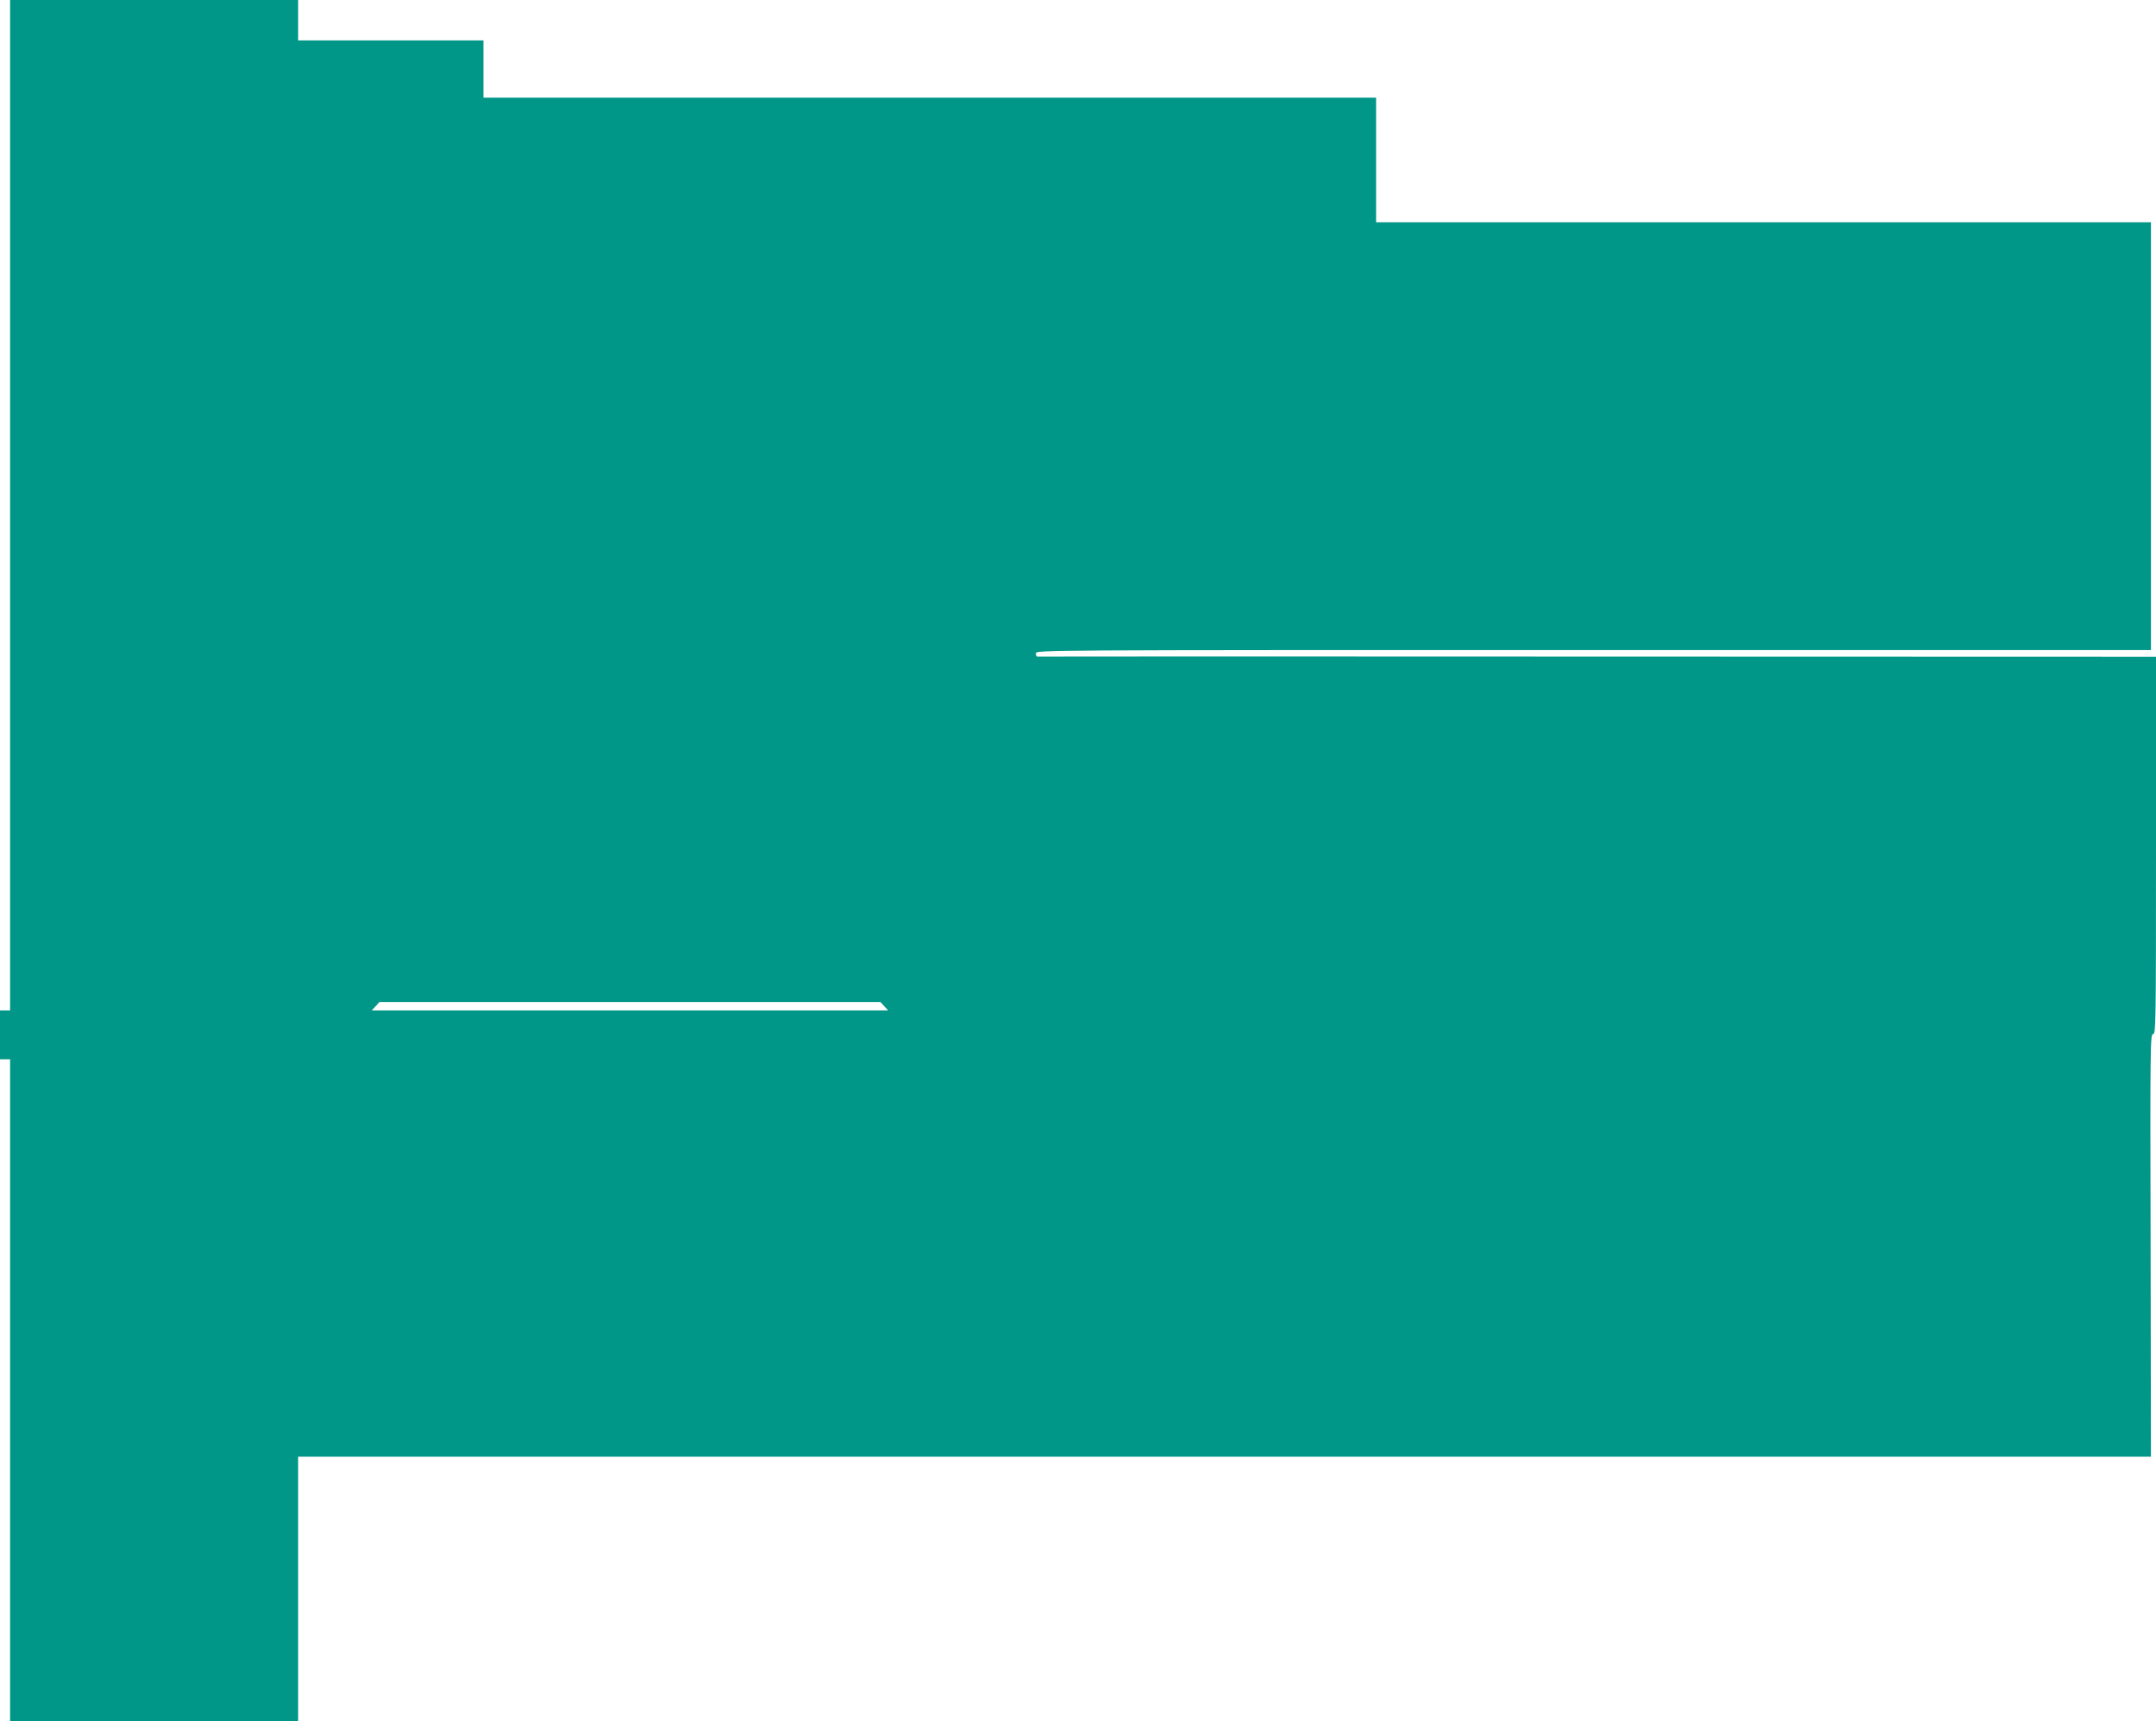
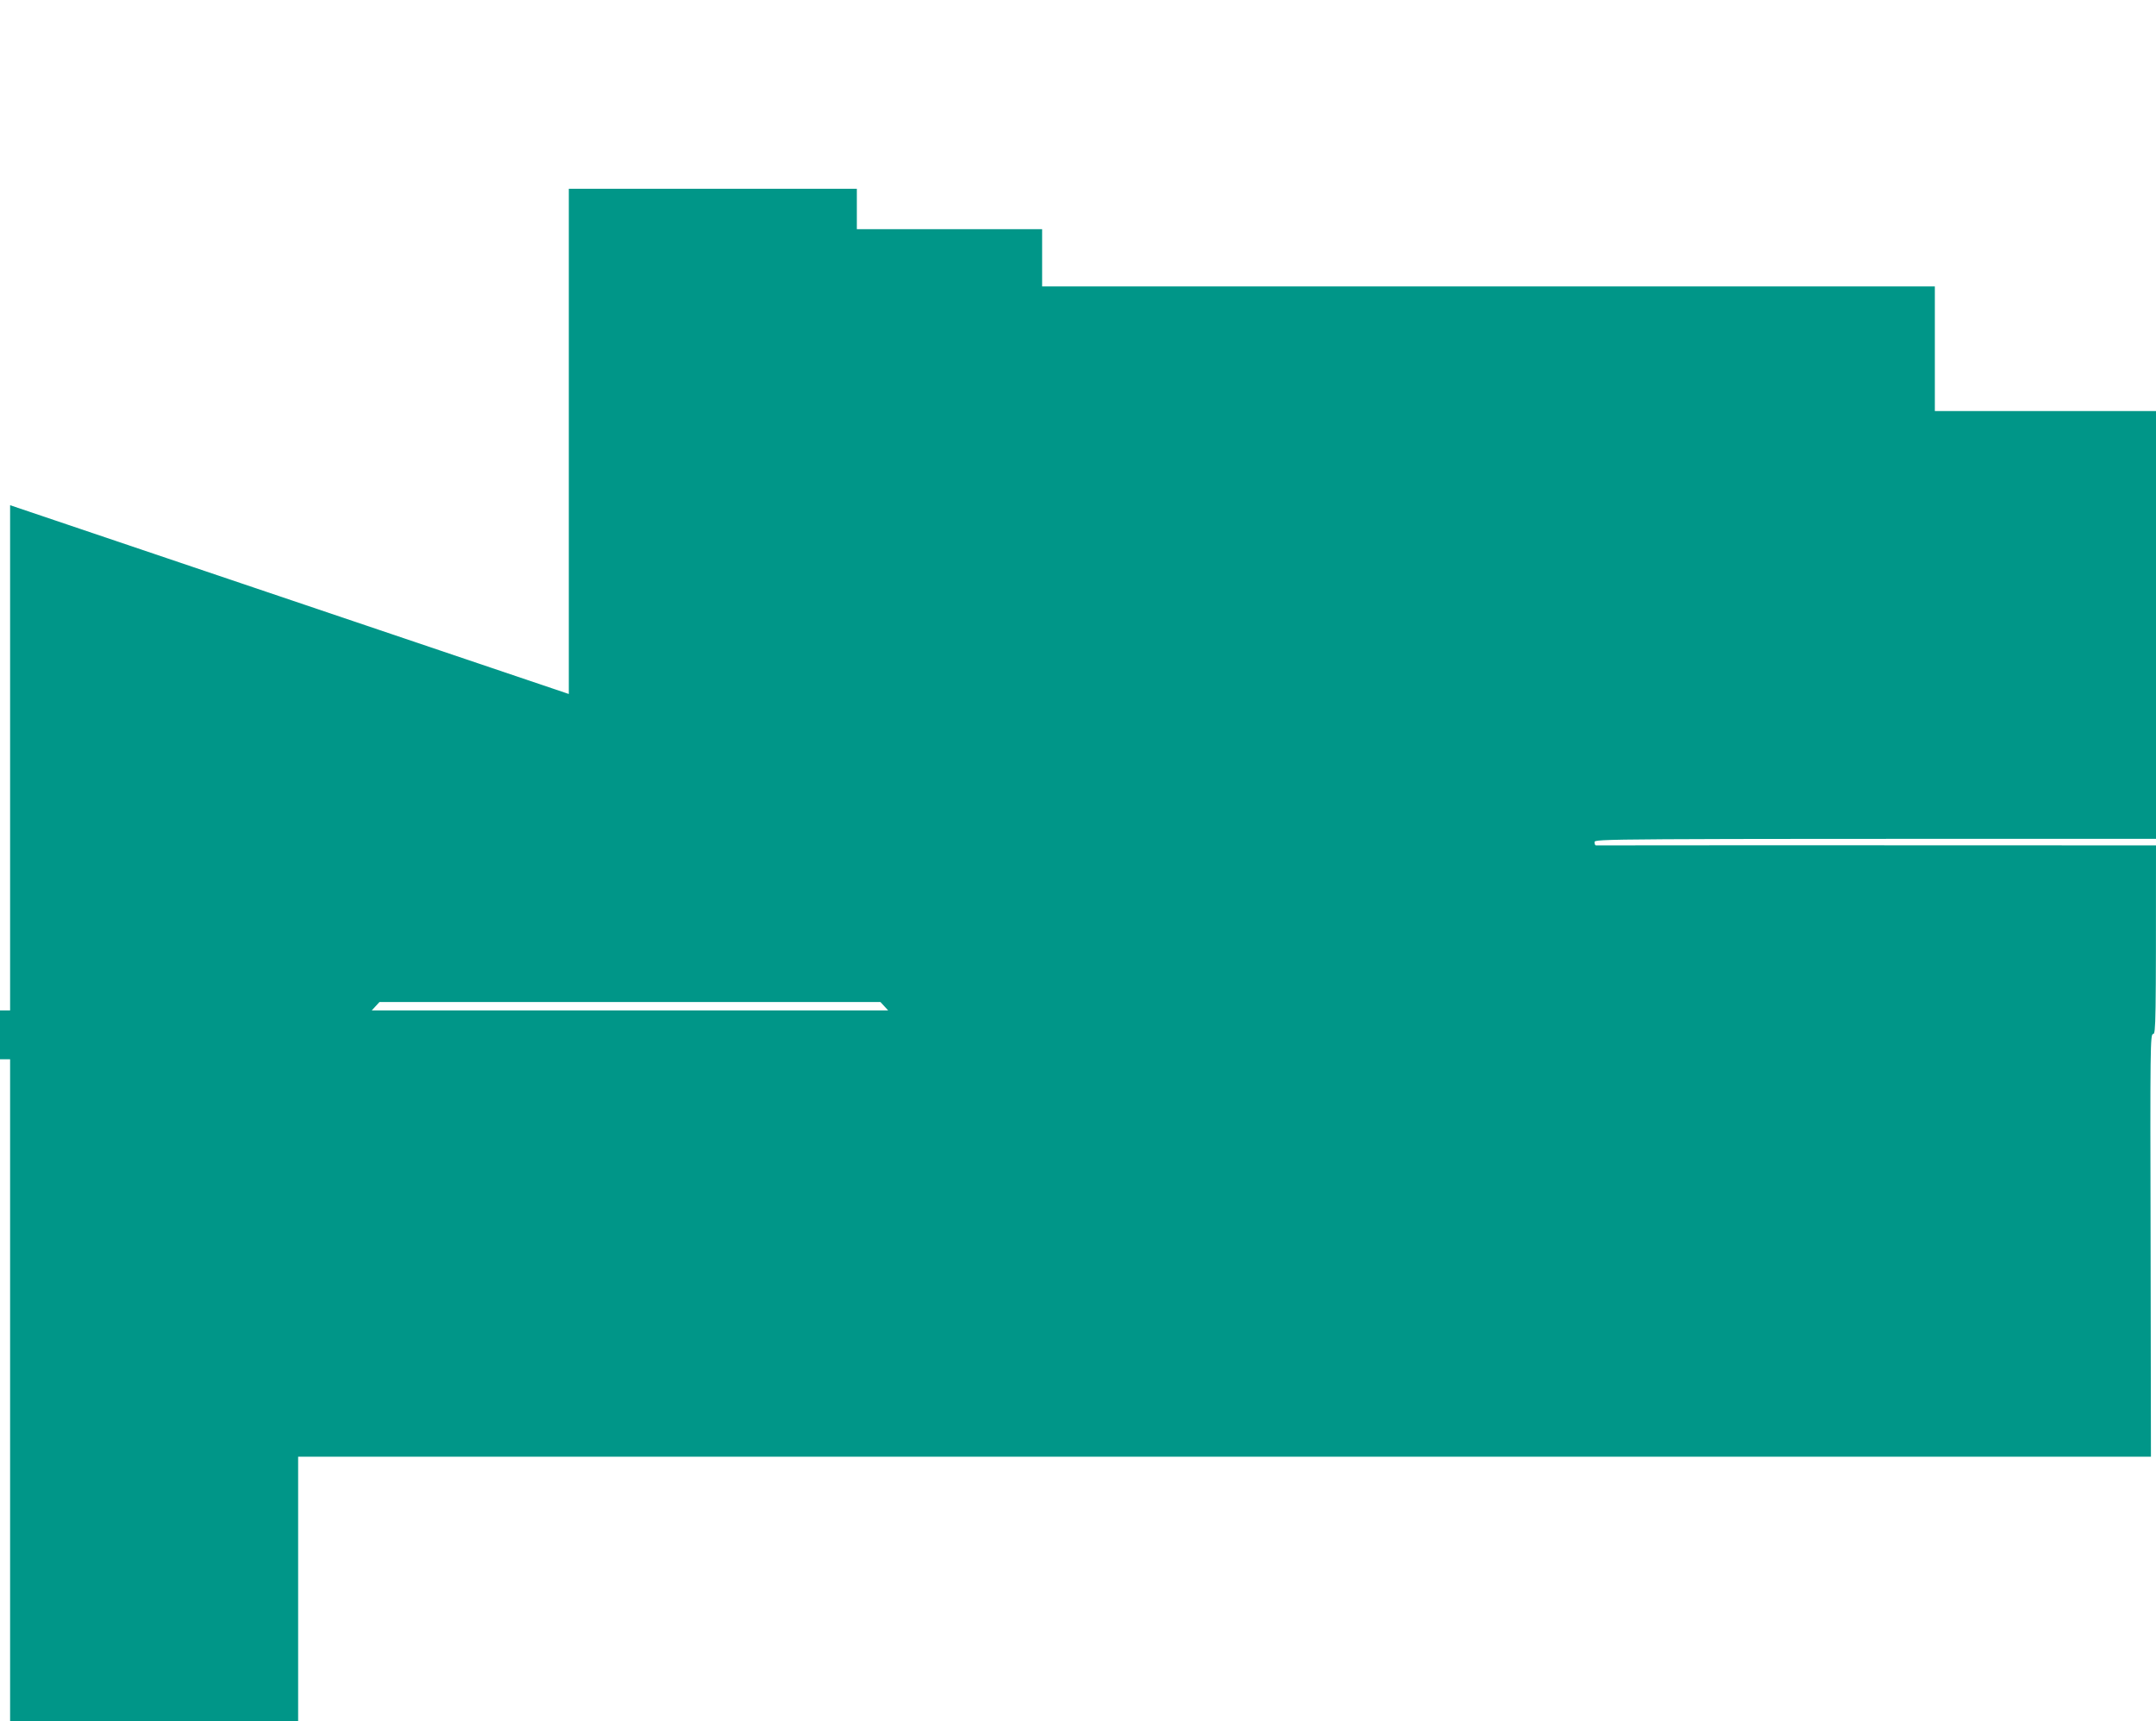
<svg xmlns="http://www.w3.org/2000/svg" version="1.0" width="1280pt" height="1022pt" viewBox="0 0 1280 1022" preserveAspectRatio="xMidYMid meet">
  <g transform="translate(0,1022) scale(0.1,-0.1)" fill="#009688" stroke="none">
-     <path d="M60 7220 l0 -3000 -30 0 -30 0 0 -145 0 -145 30 0 30 0 0 -1965 0 -1965 855 0 855 0 0 785 0 785 5500 0 5500 0 -2 1255 c-3 1190 -2 1255 15 1255 16 0 17 60 17 1120 l0 1120 -3317 1 c-1825 1 -3321 1 -3325 0 -5 0 -8 8 -8 19 0 20 7 20 3310 20 l3310 0 0 1270 0 1270 -2300 0 -2300 0 0 370 0 370 -2650 0 -2650 0 0 170 0 170 -550 0 -550 0 0 120 0 120 -855 0 -855 0 0 -3000z m5190 -2975 l23 -25 -1533 0 -1533 0 23 25 23 25 1487 0 1487 0 23 -25z" />
+     <path d="M60 7220 l0 -3000 -30 0 -30 0 0 -145 0 -145 30 0 30 0 0 -1965 0 -1965 855 0 855 0 0 785 0 785 5500 0 5500 0 -2 1255 c-3 1190 -2 1255 15 1255 16 0 17 60 17 1120 c-1825 1 -3321 1 -3325 0 -5 0 -8 8 -8 19 0 20 7 20 3310 20 l3310 0 0 1270 0 1270 -2300 0 -2300 0 0 370 0 370 -2650 0 -2650 0 0 170 0 170 -550 0 -550 0 0 120 0 120 -855 0 -855 0 0 -3000z m5190 -2975 l23 -25 -1533 0 -1533 0 23 25 23 25 1487 0 1487 0 23 -25z" />
  </g>
</svg>